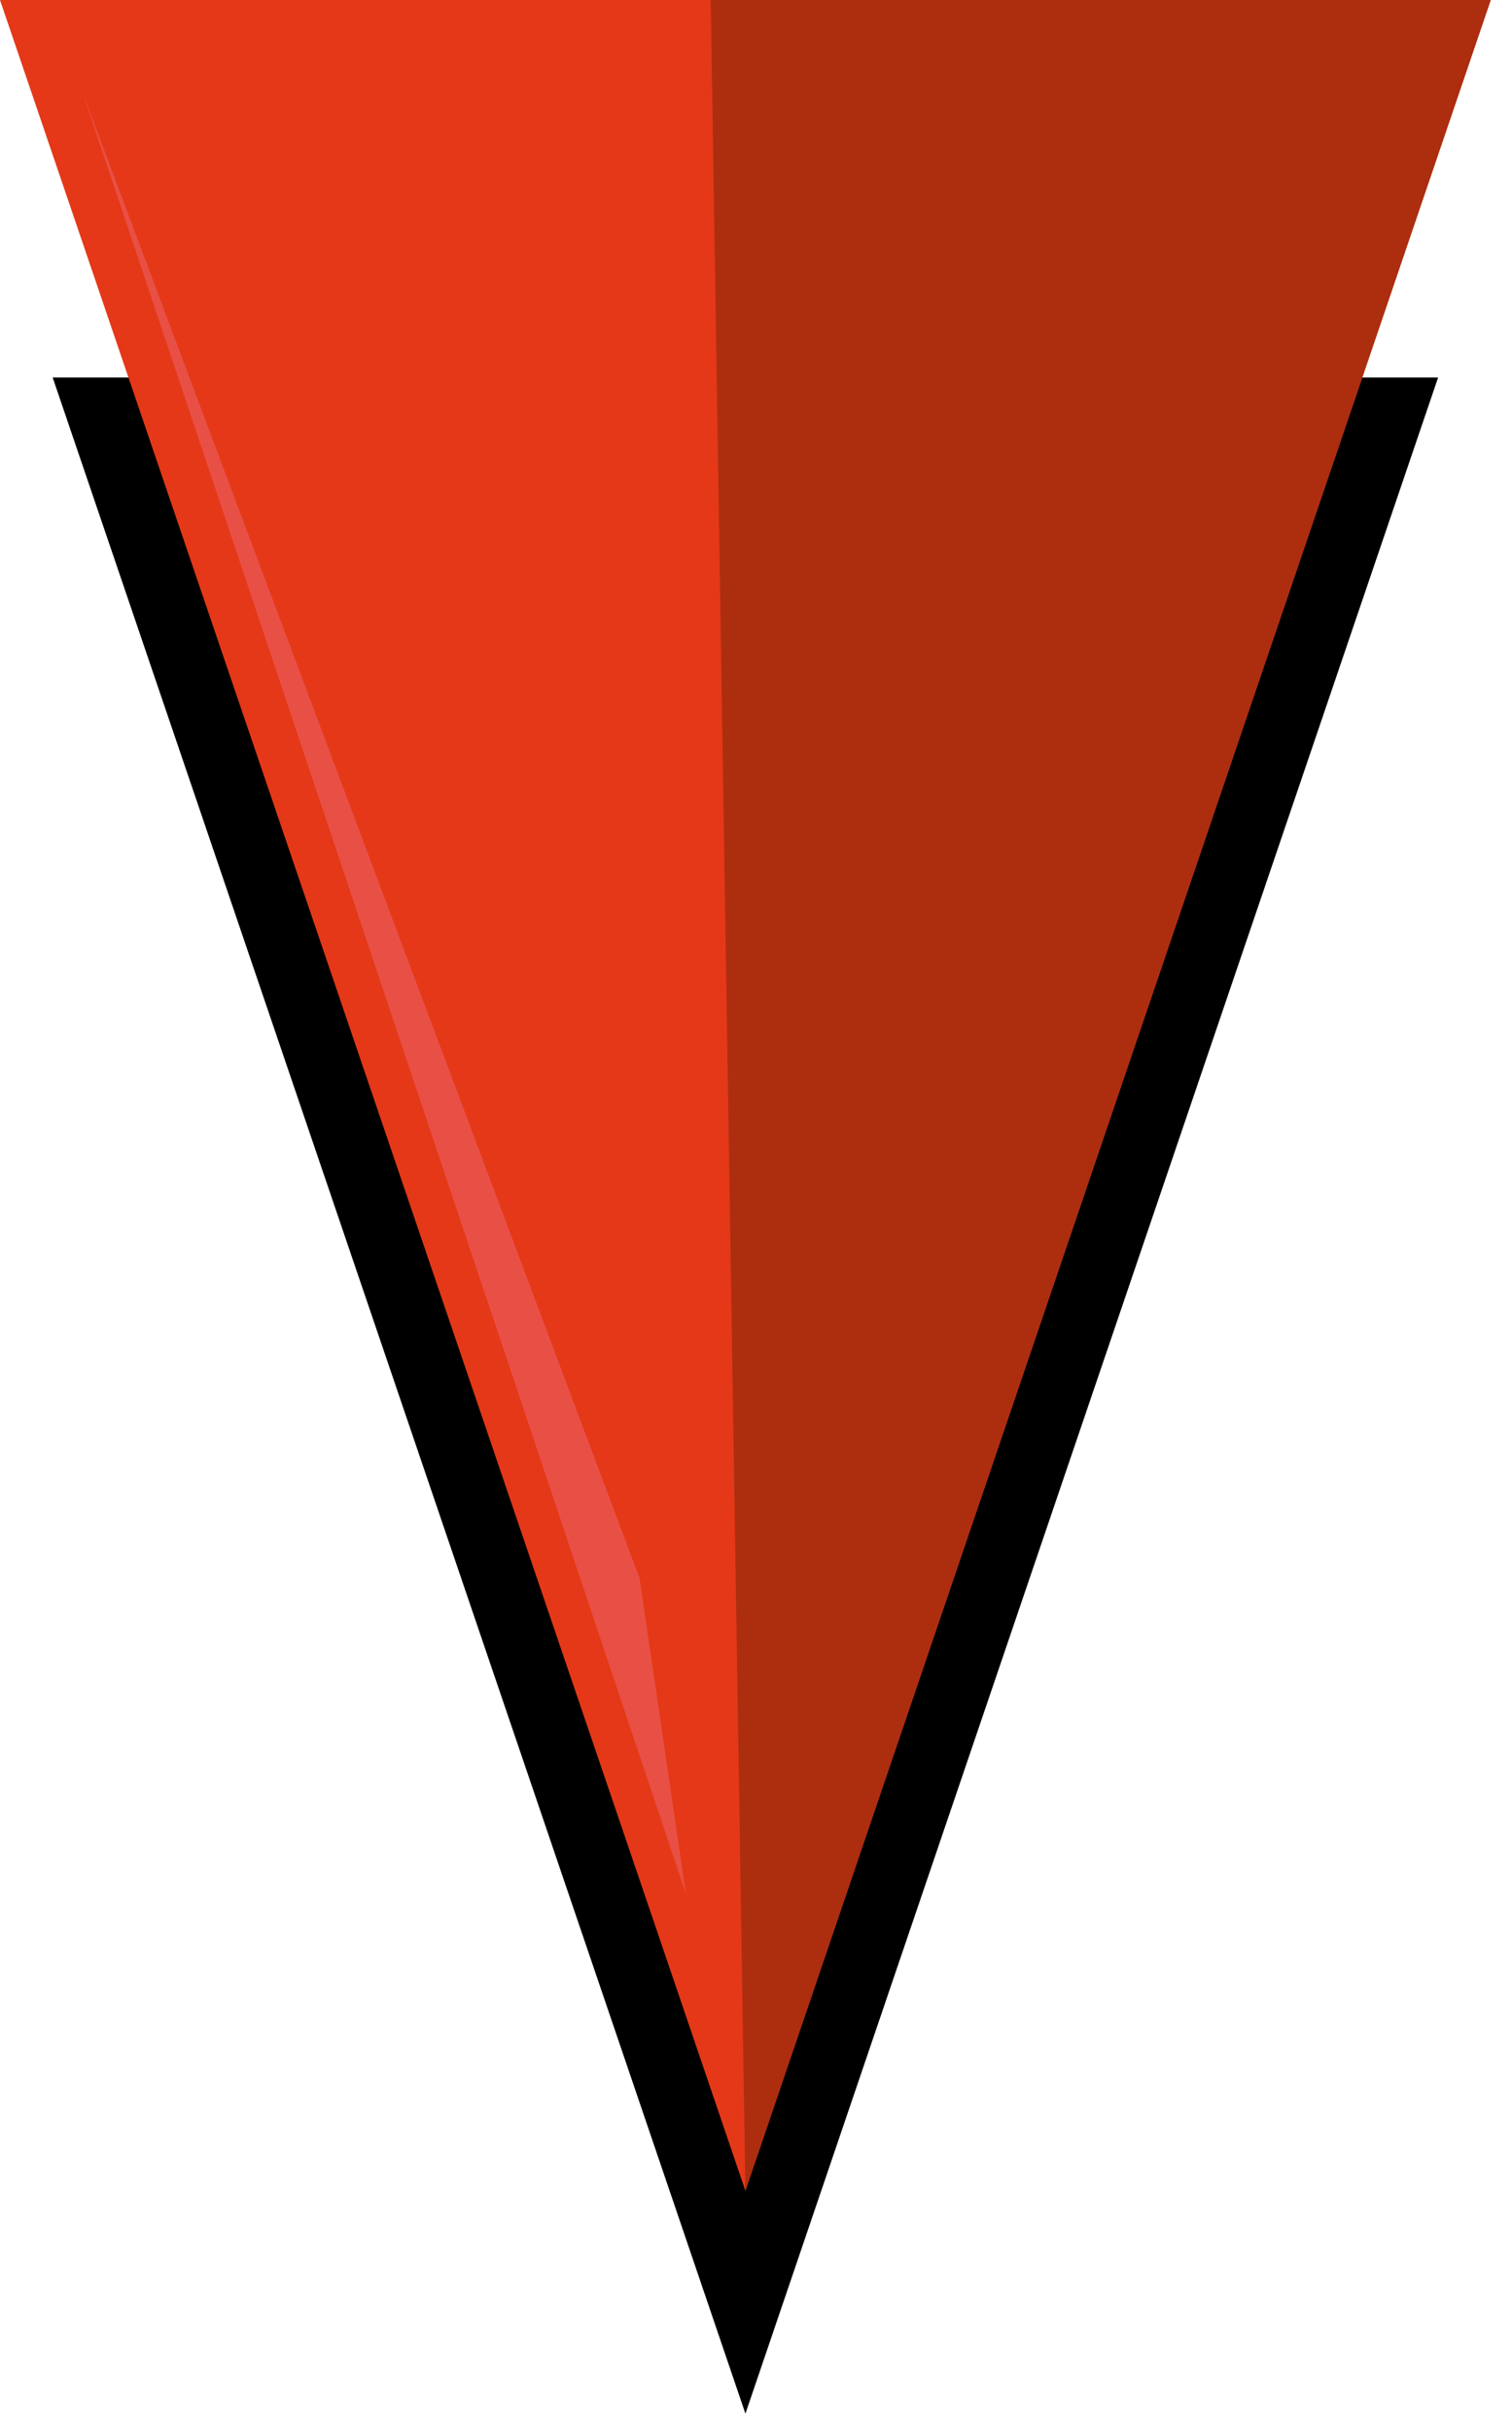
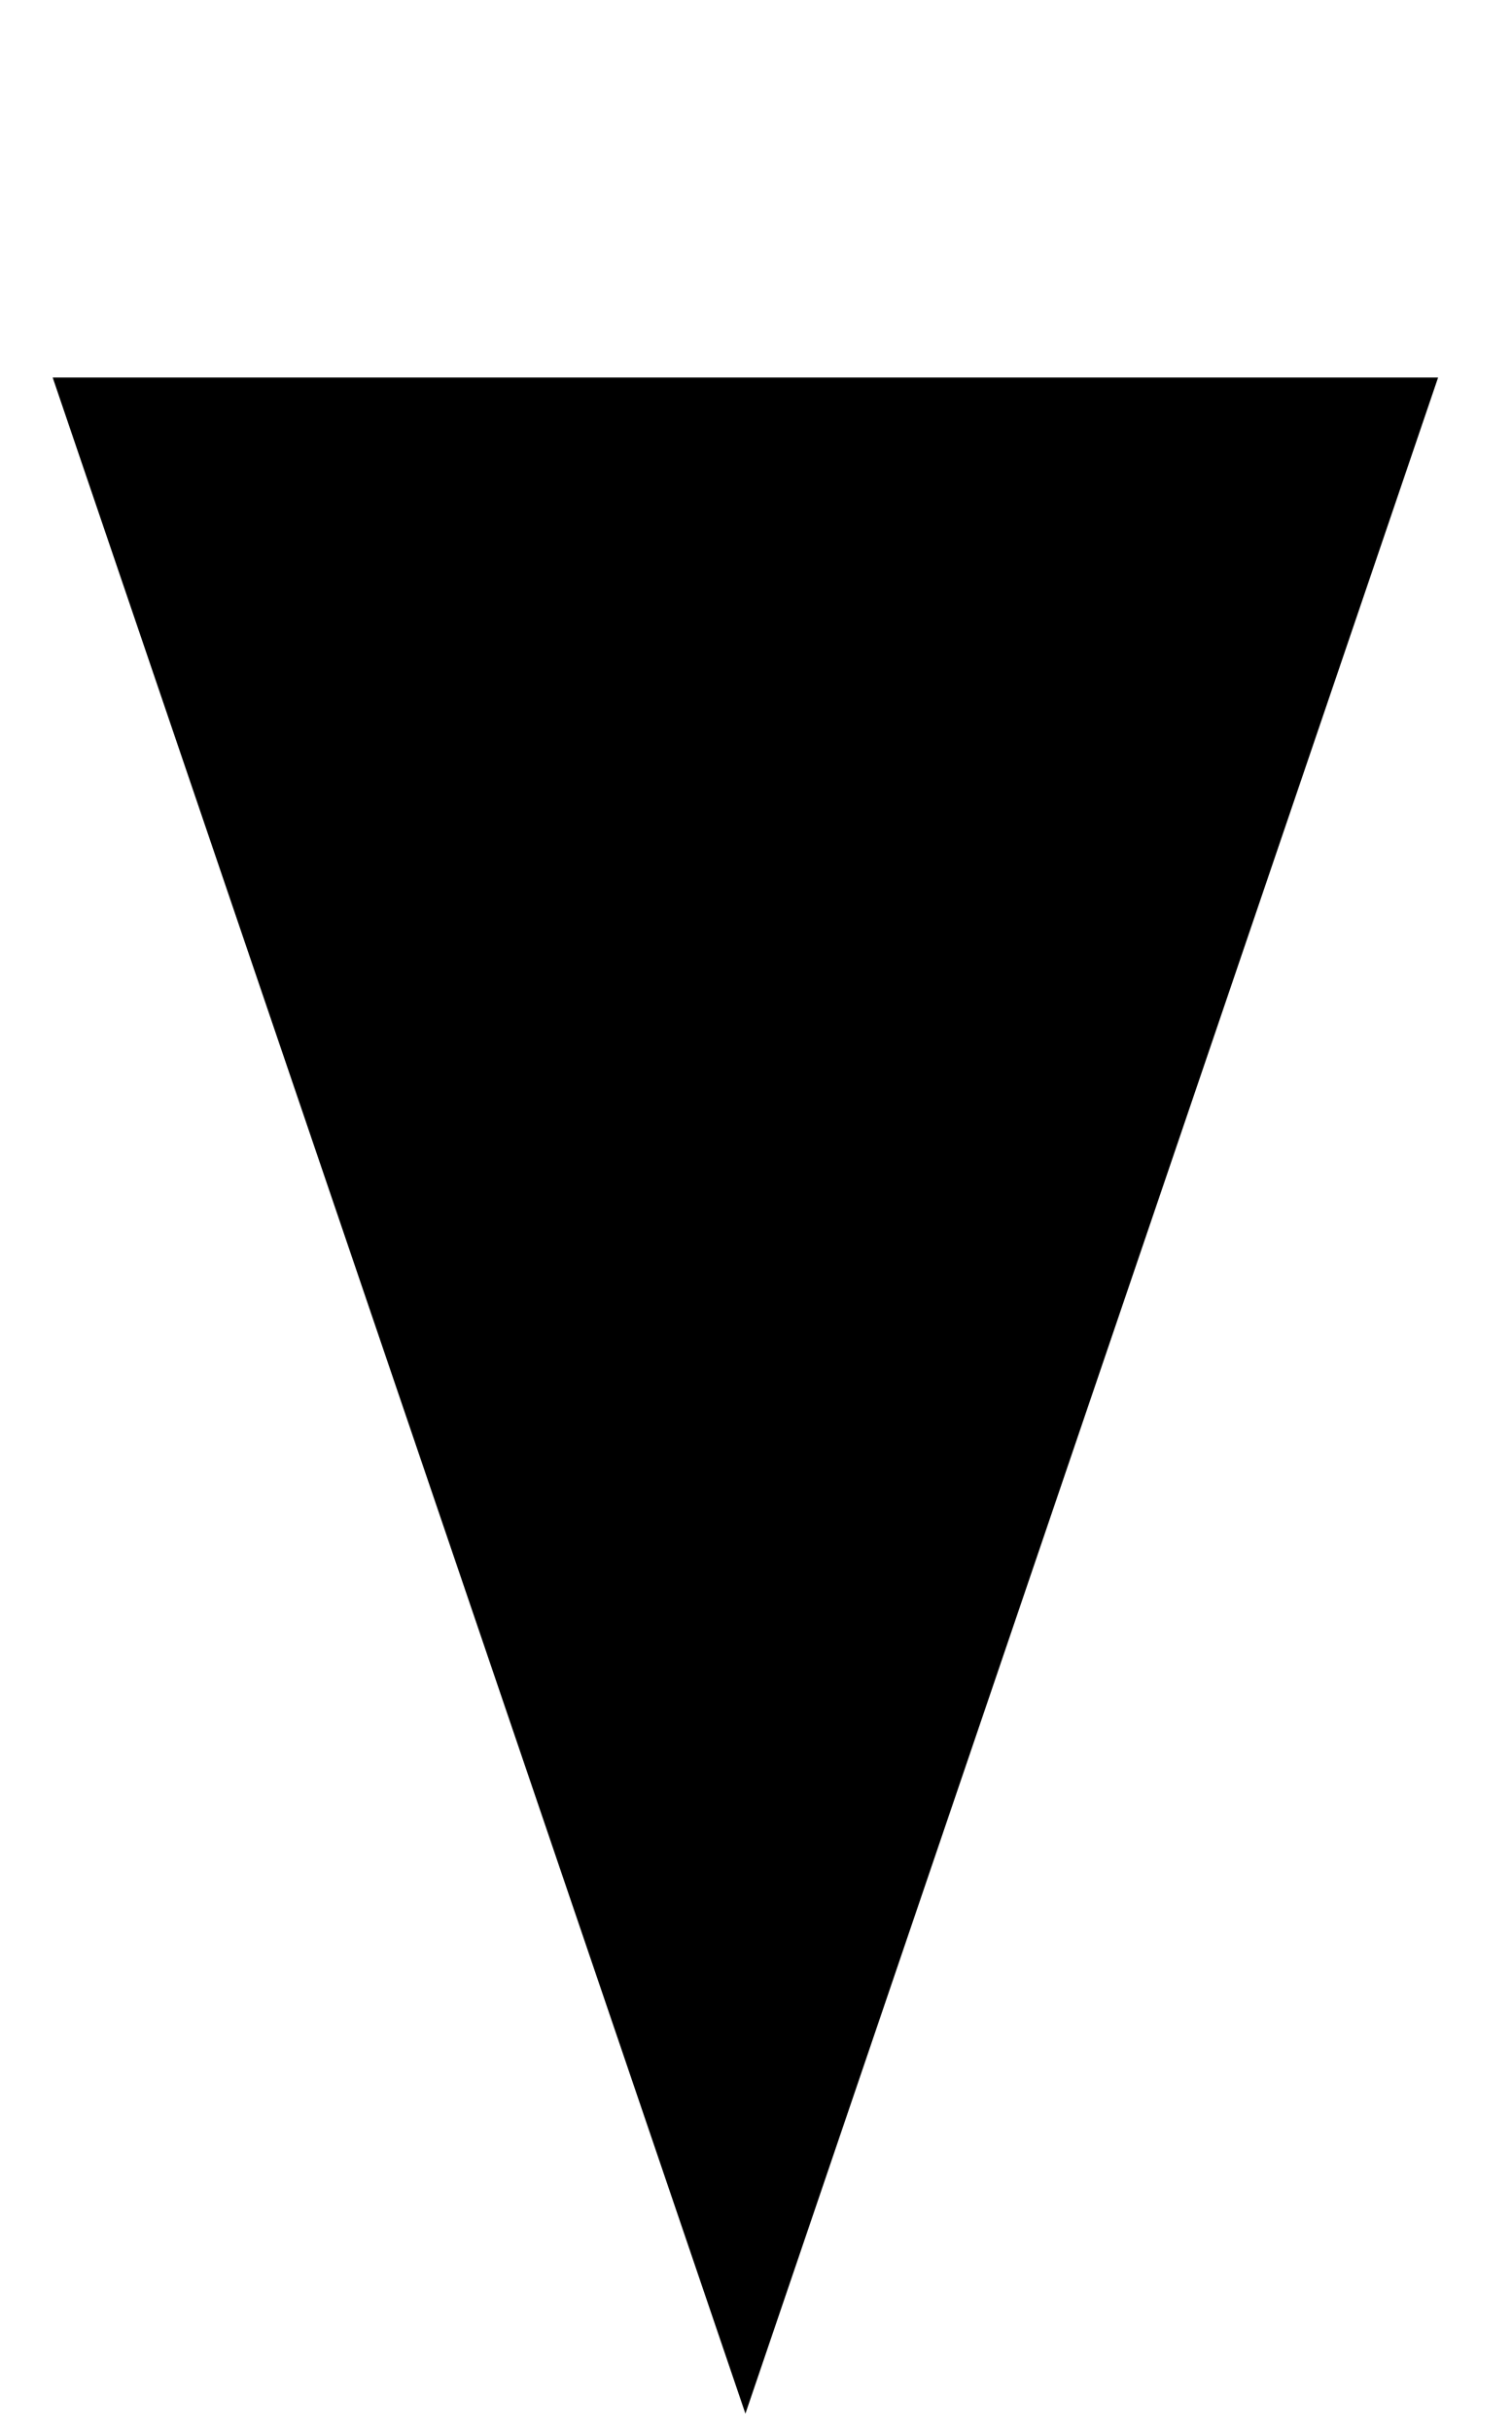
<svg xmlns="http://www.w3.org/2000/svg" width="56" height="90" viewBox="0 0 56 90" fill="none">
-   <path d="M26.413 13.977H1.951L27.608 89.361L53.263 13.977H26.413Z" fill="black" />
-   <path d="M27.607 81.111L0 0H55.212L27.607 81.111Z" fill="#E53818" />
-   <path d="M27.608 81.111L26.323 0H55.213L27.608 81.111Z" fill="#AC2E0F" />
-   <path d="M3.065 3.438L25.404 70.114L23.687 58.427L3.065 3.438Z" fill="#E85045" />
+   <path d="M26.413 13.977H1.951L27.608 89.361L53.263 13.977H26.413" fill="black" />
</svg>